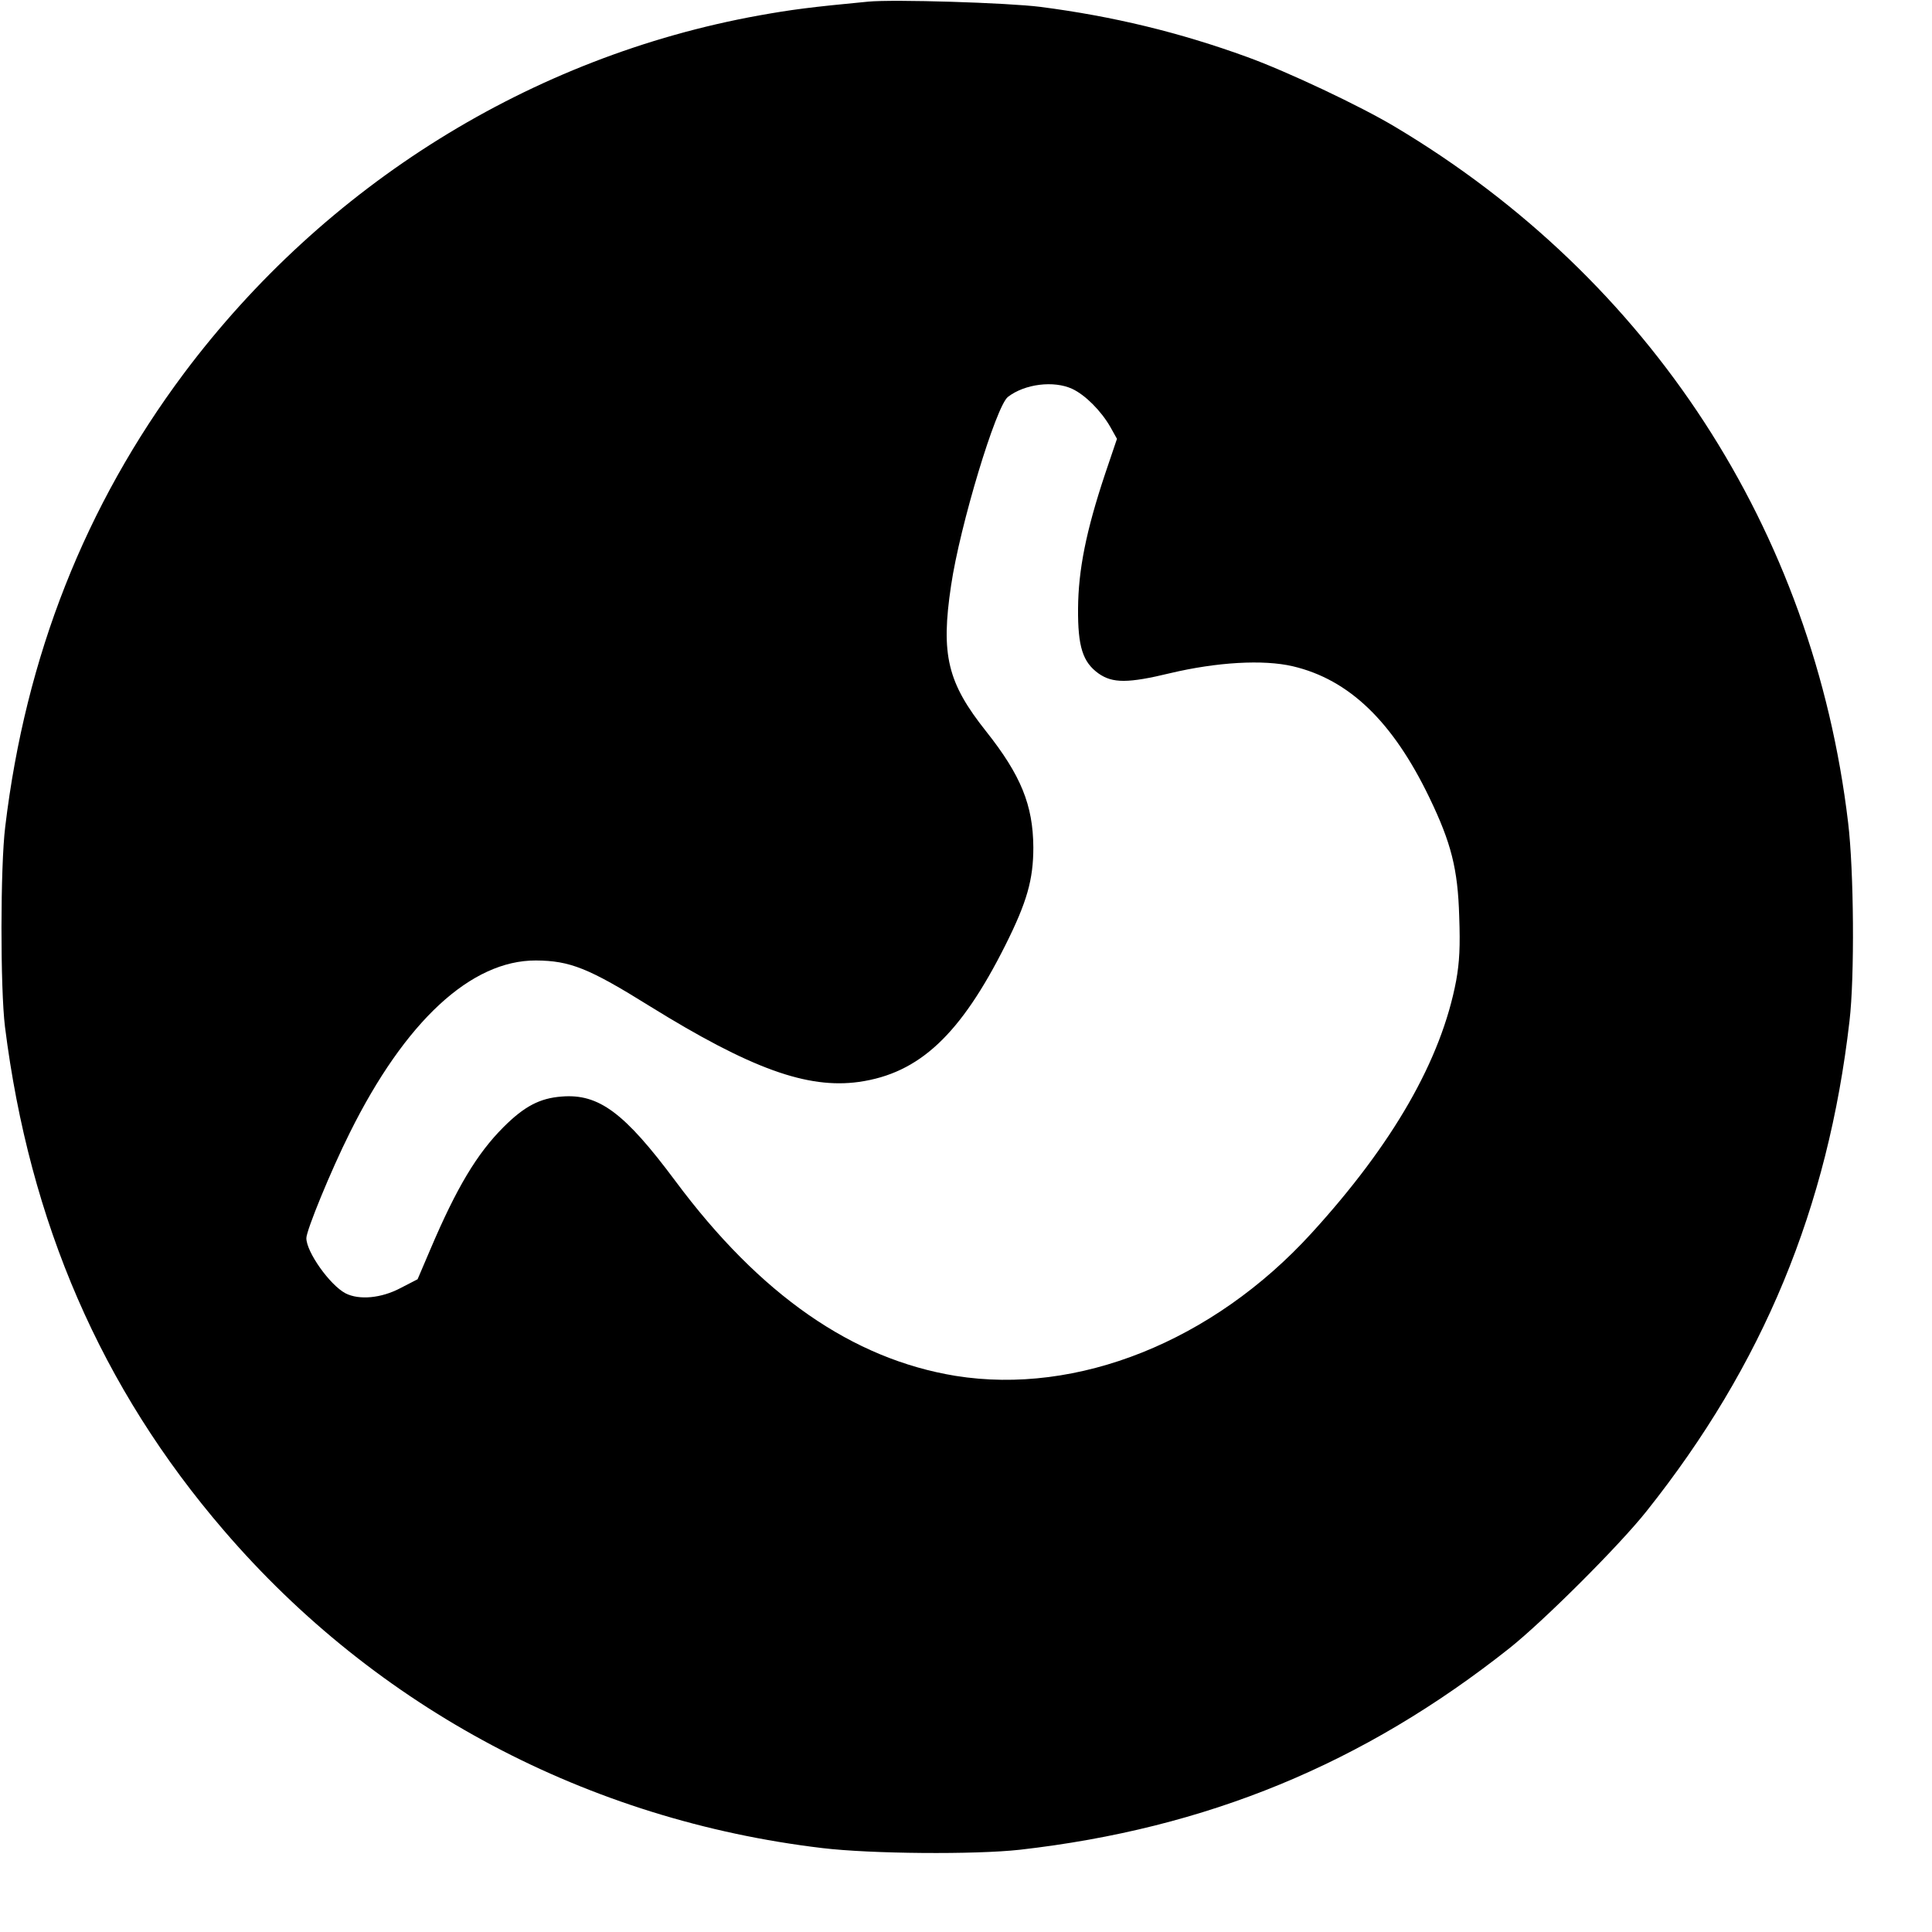
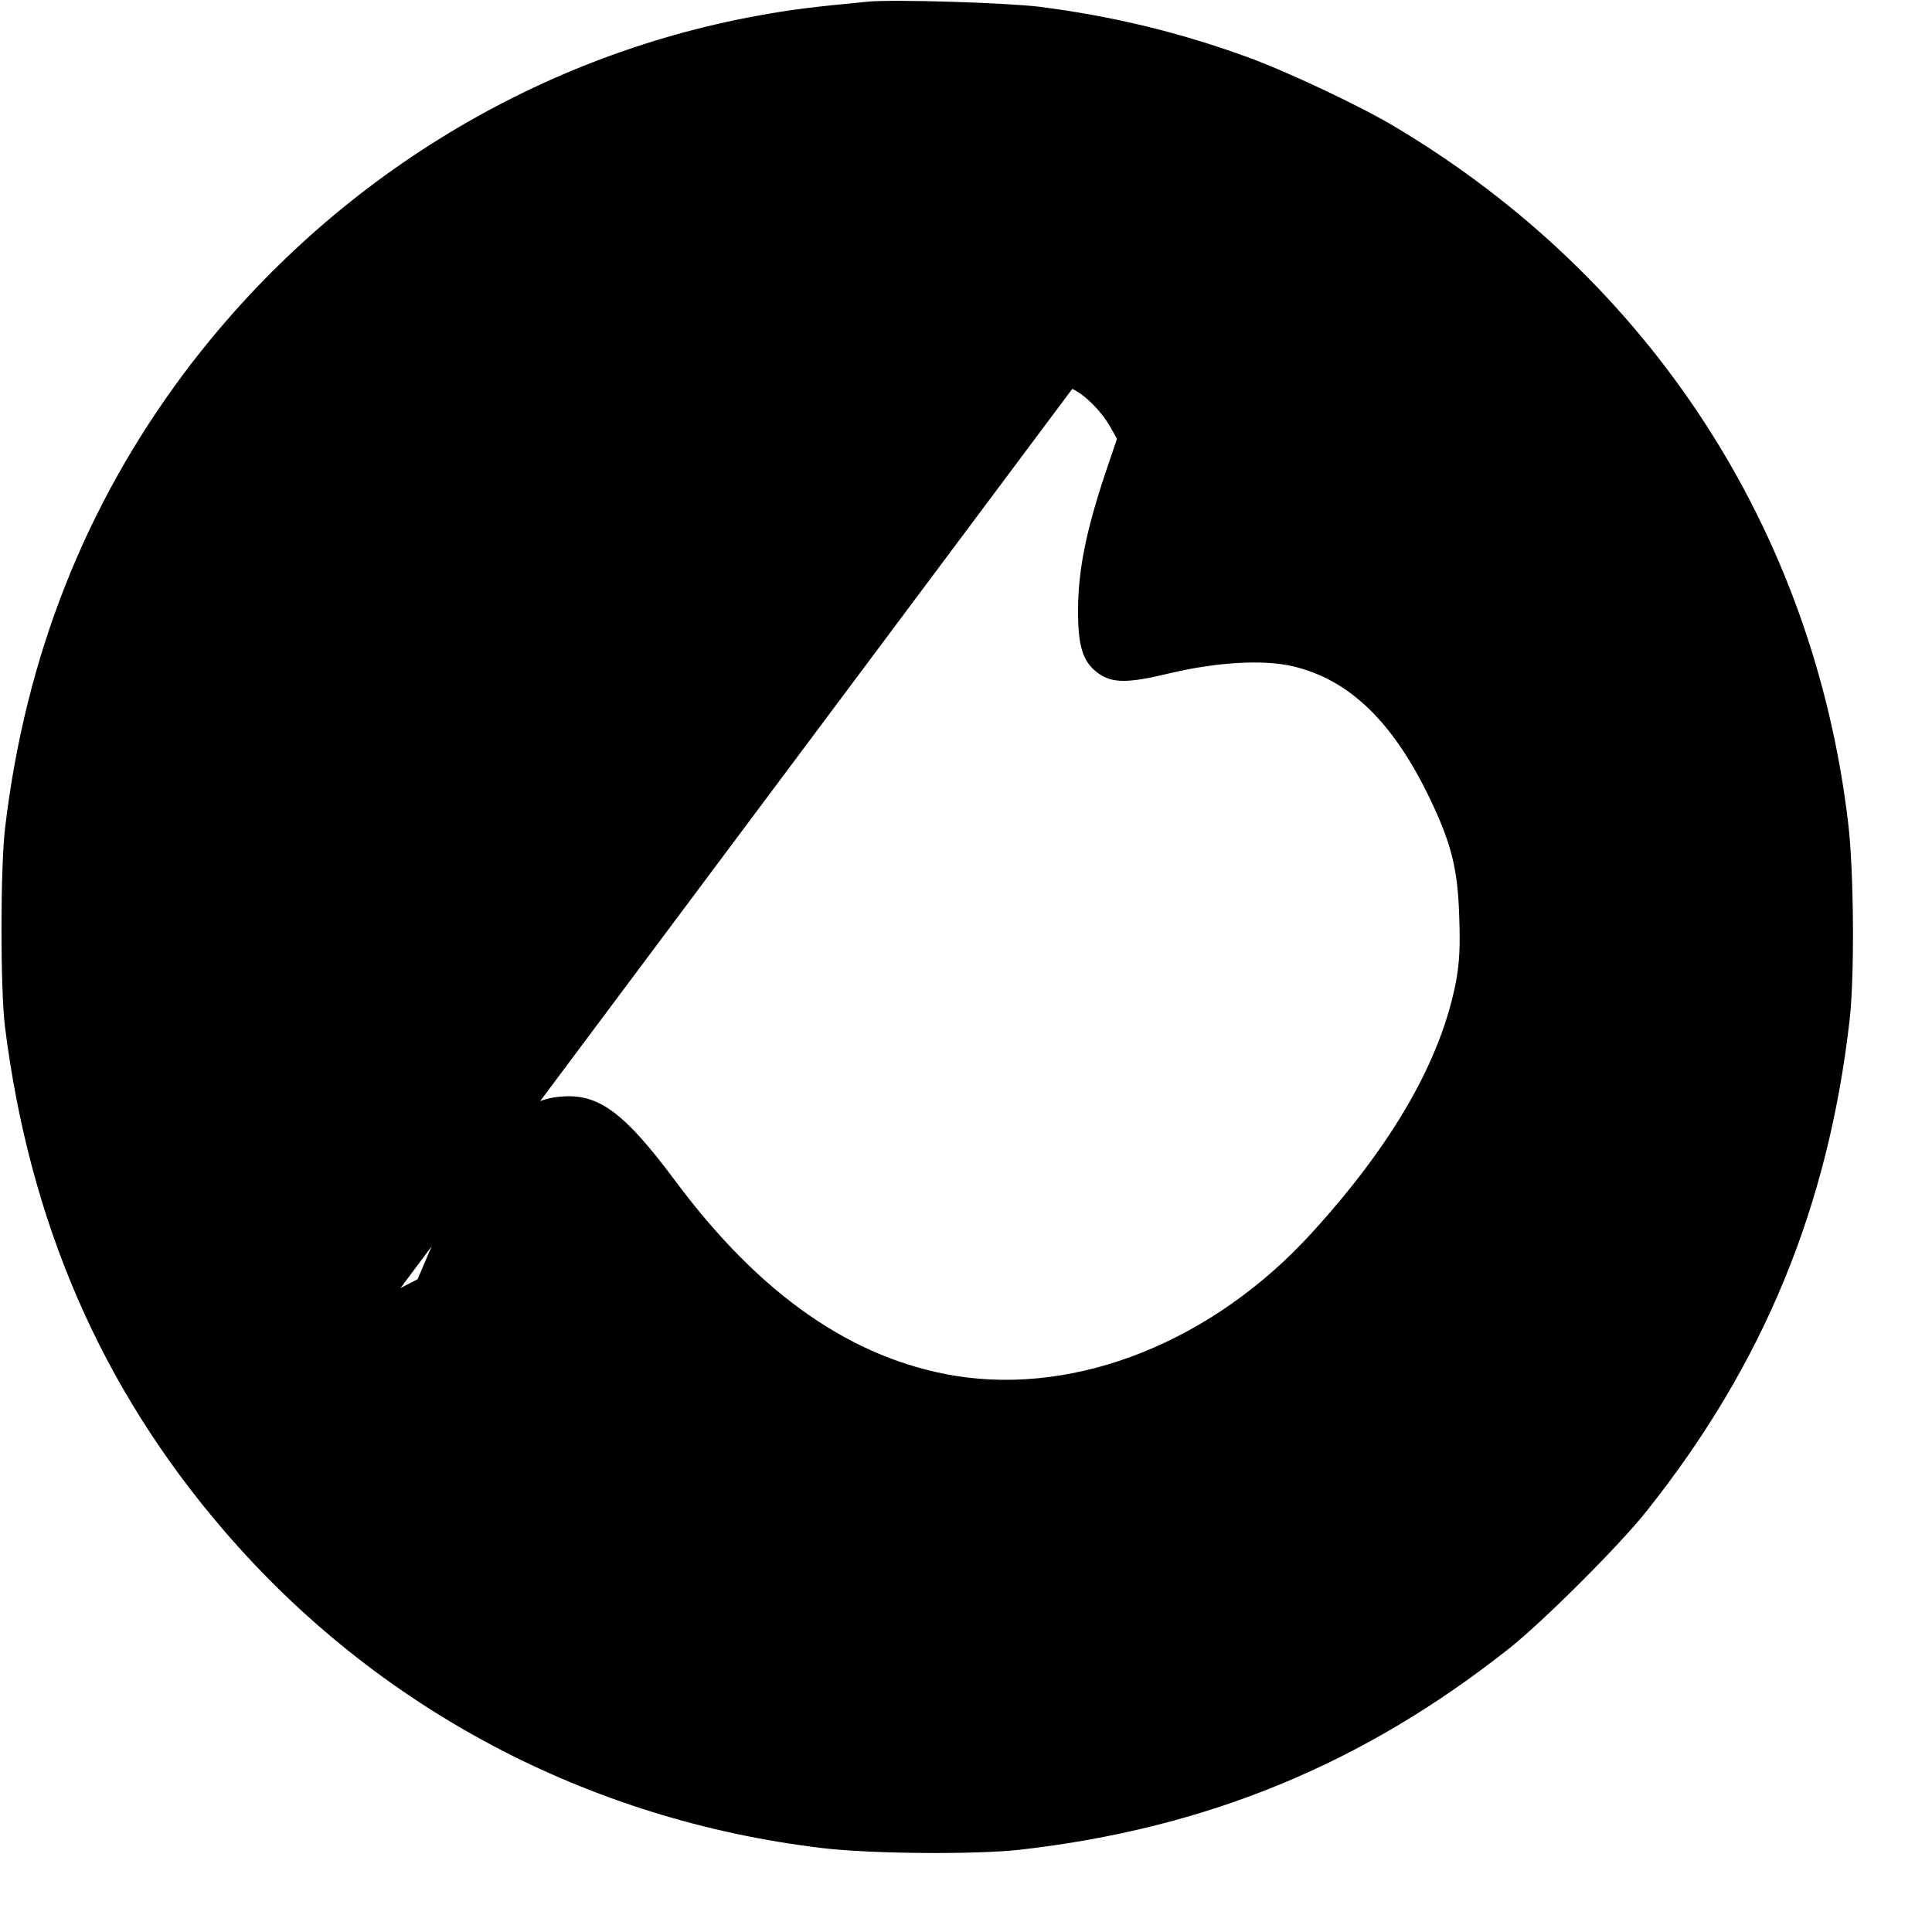
<svg xmlns="http://www.w3.org/2000/svg" version="1.0" width="700pt" height="700pt" viewBox="0 0 700 700" preserveAspectRatio="xMidYMid meet">
  <g transform="translate(0,700) scale(0.1,-0.1)" fill="#000000" stroke="none">
-     <path d="M3145 6994 c-210 -20 -278 -29 -395 -50 -825 -149 -1571 -613 -2083 -1296 -358 -479 -574 -1025 -648 -1643 -18 -144 -18 -587 -1 -725 89 -709 349 -1309 793 -1825 553 -644 1319 -1050 2169 -1151 175 -21 553 -24 715 -6 677 77 1244 310 1775 731 124 99 396 370 496 496 422 530 657 1098 735 1775 19 160 16 547 -5 720 -126 1060 -717 1968 -1639 2519 -128 77 -394 202 -537 254 -247 90 -488 148 -750 182 -118 15 -533 28 -625 19z m740 -1403 c47 -22 104 -79 138 -138 l24 -43 -43 -127 c-69 -207 -97 -348 -98 -488 -1 -138 17 -194 74 -235 51 -36 107 -36 260 1 169 40 337 50 444 25 204 -48 362 -200 495 -476 79 -164 103 -258 108 -430 4 -110 1 -166 -11 -233 -54 -287 -229 -592 -525 -916 -357 -391 -847 -587 -1289 -516 -373 61 -708 293 -1015 706 -184 247 -277 317 -412 306 -79 -6 -135 -35 -211 -111 -96 -96 -170 -220 -264 -441 l-47 -110 -62 -32 c-70 -37 -150 -44 -199 -19 -57 30 -142 150 -142 200 0 28 89 245 157 381 201 405 440 626 675 625 123 -1 190 -27 413 -166 365 -226 570 -300 757 -274 219 31 368 171 531 496 78 156 101 237 101 354 -1 153 -45 261 -171 420 -140 176 -165 277 -127 529 32 217 163 650 206 683 61 47 166 60 233 29z" />
+     <path d="M3145 6994 c-210 -20 -278 -29 -395 -50 -825 -149 -1571 -613 -2083 -1296 -358 -479 -574 -1025 -648 -1643 -18 -144 -18 -587 -1 -725 89 -709 349 -1309 793 -1825 553 -644 1319 -1050 2169 -1151 175 -21 553 -24 715 -6 677 77 1244 310 1775 731 124 99 396 370 496 496 422 530 657 1098 735 1775 19 160 16 547 -5 720 -126 1060 -717 1968 -1639 2519 -128 77 -394 202 -537 254 -247 90 -488 148 -750 182 -118 15 -533 28 -625 19z m740 -1403 c47 -22 104 -79 138 -138 l24 -43 -43 -127 c-69 -207 -97 -348 -98 -488 -1 -138 17 -194 74 -235 51 -36 107 -36 260 1 169 40 337 50 444 25 204 -48 362 -200 495 -476 79 -164 103 -258 108 -430 4 -110 1 -166 -11 -233 -54 -287 -229 -592 -525 -916 -357 -391 -847 -587 -1289 -516 -373 61 -708 293 -1015 706 -184 247 -277 317 -412 306 -79 -6 -135 -35 -211 -111 -96 -96 -170 -220 -264 -441 l-47 -110 -62 -32 z" />
  </g>
</svg>